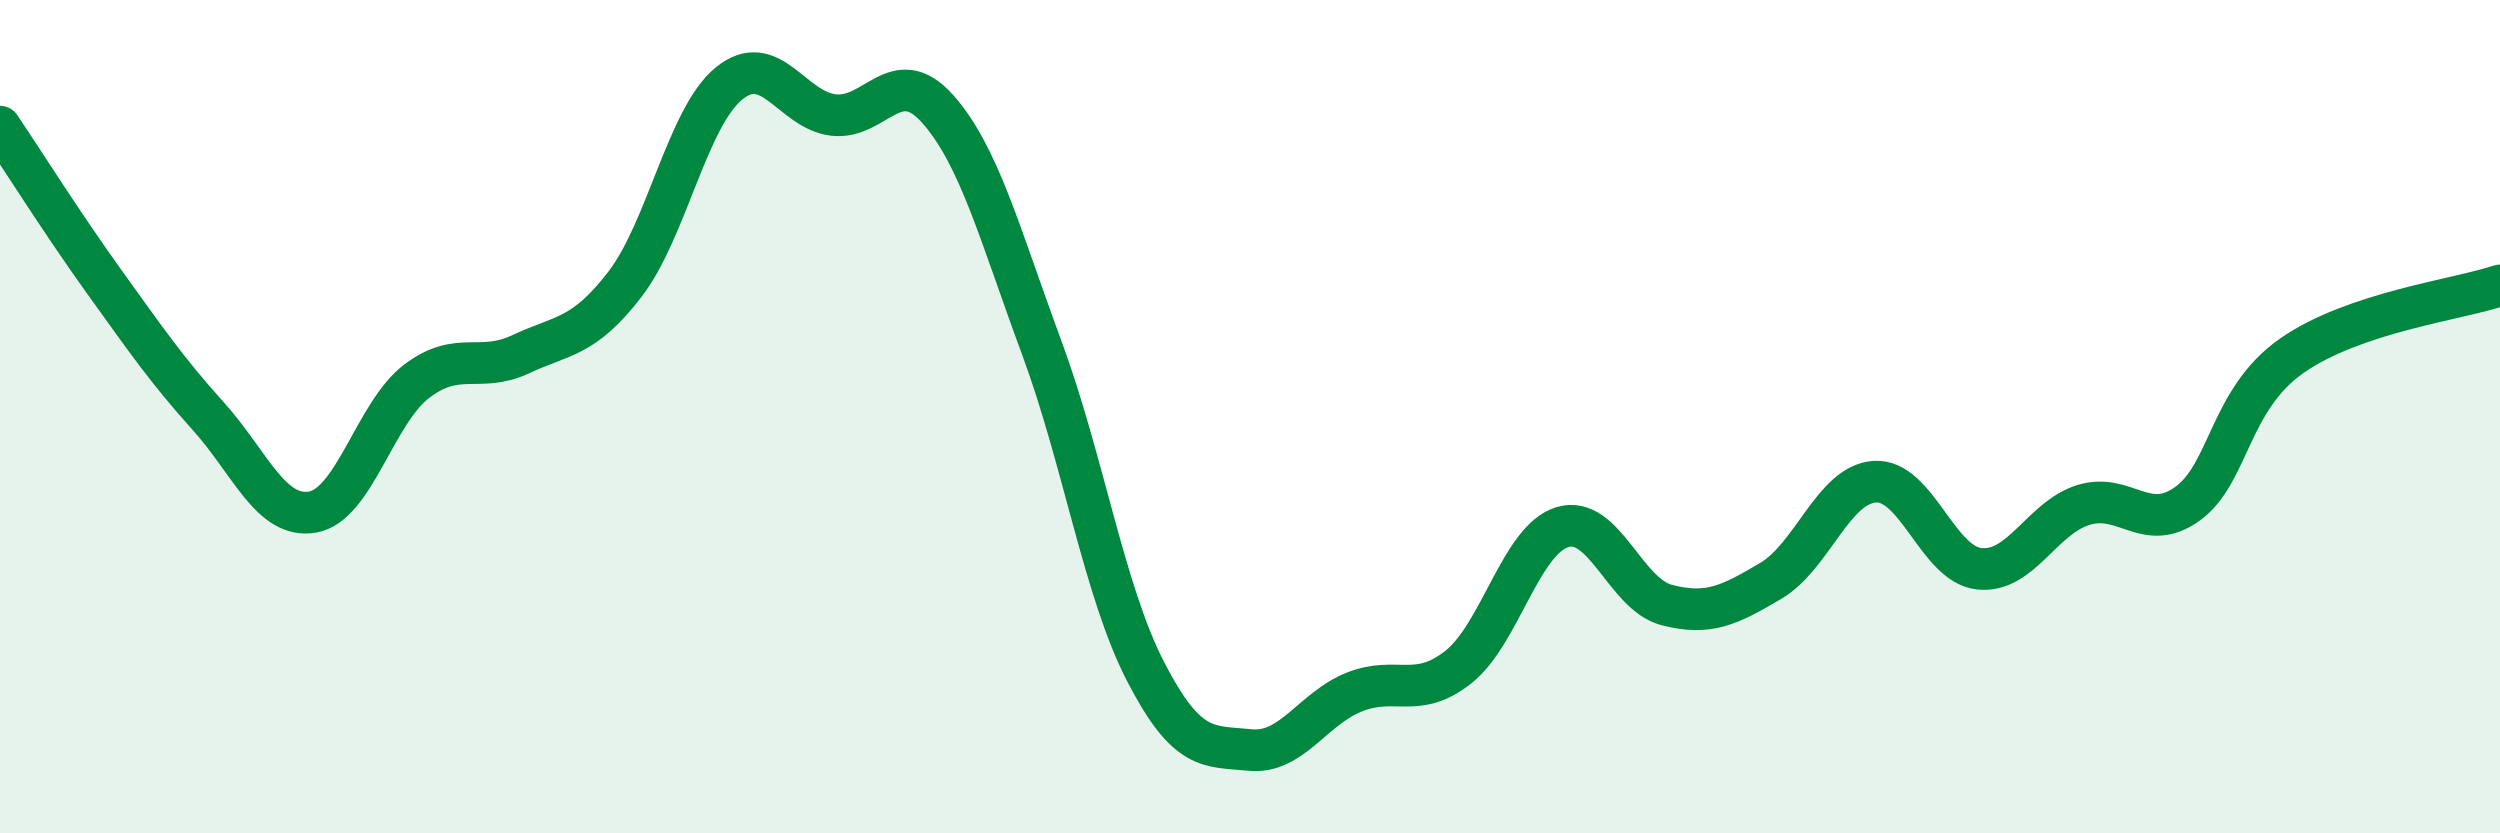
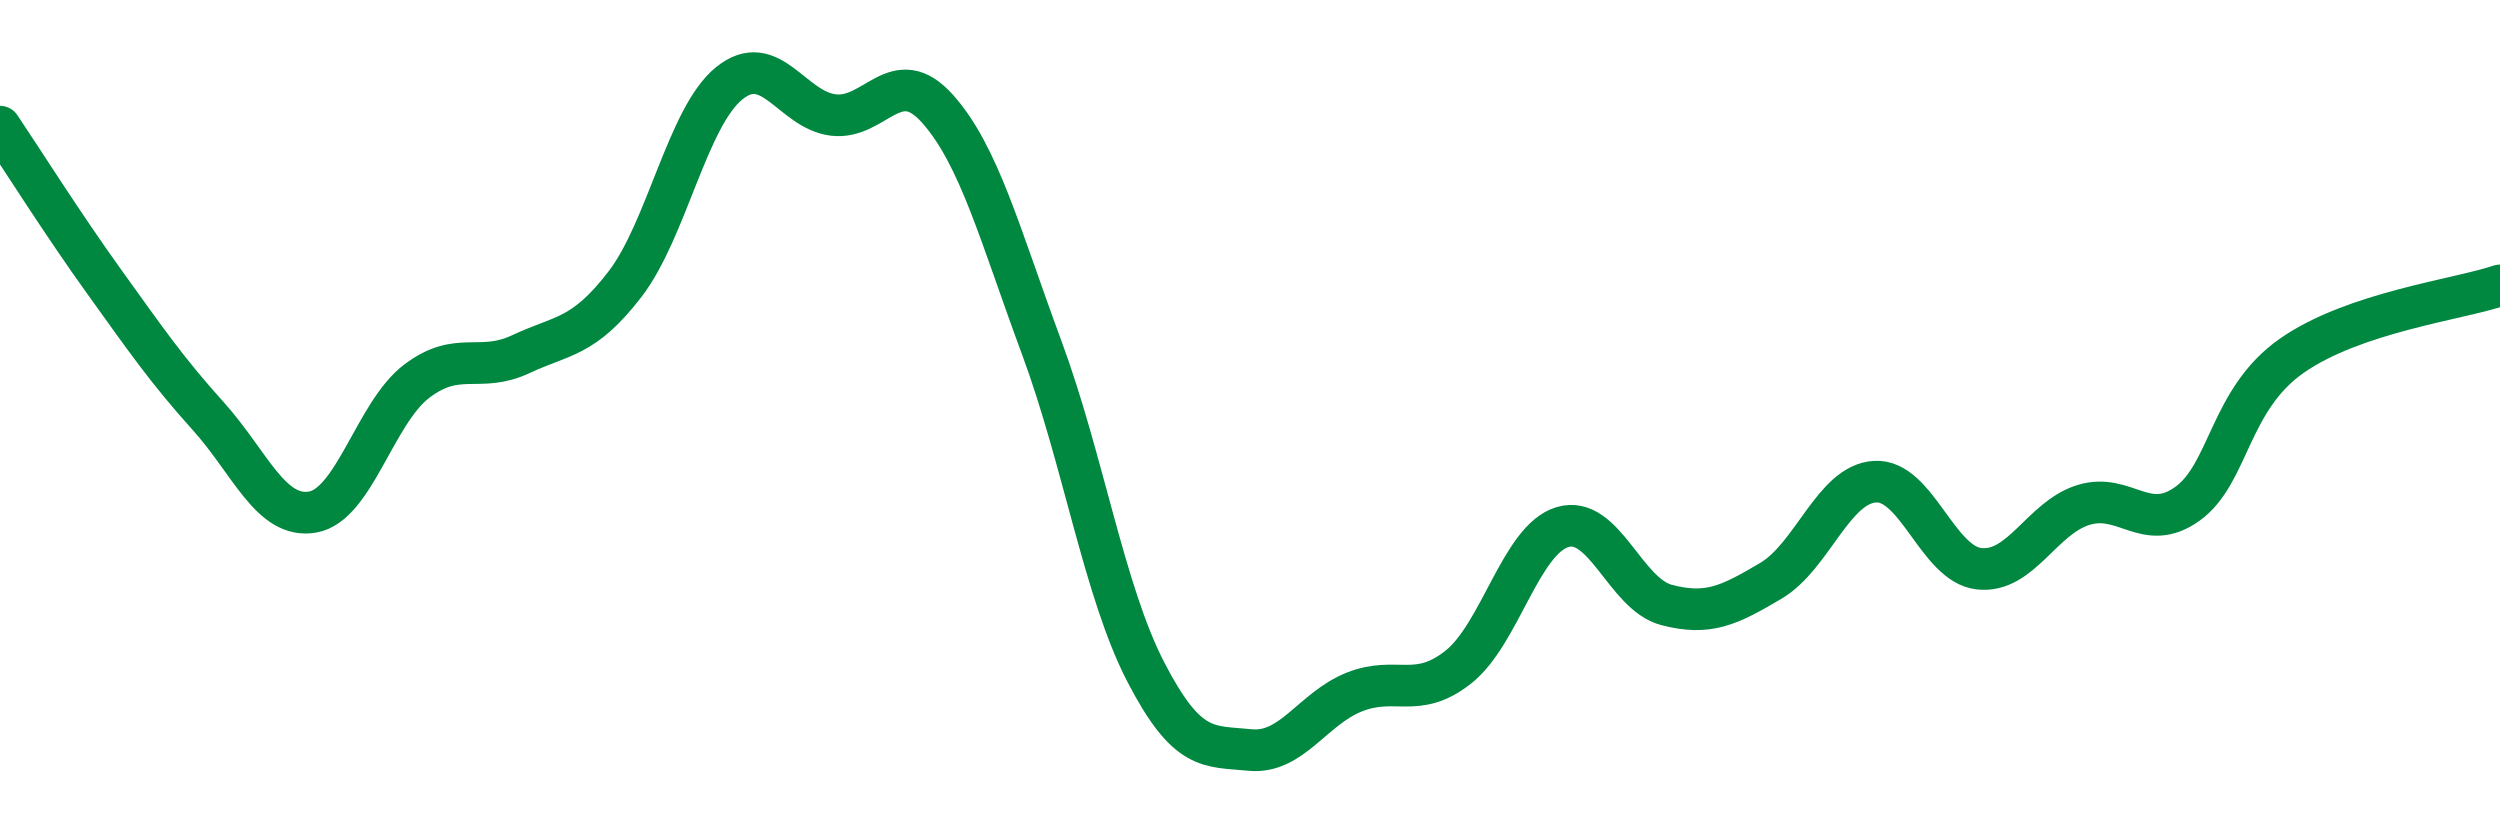
<svg xmlns="http://www.w3.org/2000/svg" width="60" height="20" viewBox="0 0 60 20">
-   <path d="M 0,3.04 C 0.5,3.78 1.5,5.37 2.5,6.76 C 3.5,8.15 4,8.88 5,9.99 C 6,11.1 6.5,12.46 7.5,12.29 C 8.5,12.12 9,9.91 10,9.15 C 11,8.39 11.5,8.97 12.5,8.5 C 13.5,8.03 14,8.12 15,6.82 C 16,5.52 16.5,2.81 17.5,2 C 18.5,1.19 19,2.64 20,2.76 C 21,2.88 21.5,1.49 22.5,2.61 C 23.5,3.73 24,5.64 25,8.34 C 26,11.04 26.5,14.2 27.5,16.13 C 28.5,18.06 29,17.9 30,18 C 31,18.1 31.5,17.01 32.5,16.61 C 33.5,16.21 34,16.8 35,16.01 C 36,15.22 36.5,12.95 37.5,12.65 C 38.5,12.35 39,14.26 40,14.52 C 41,14.78 41.5,14.53 42.5,13.94 C 43.5,13.35 44,11.62 45,11.56 C 46,11.5 46.5,13.54 47.5,13.65 C 48.5,13.76 49,12.43 50,12.12 C 51,11.81 51.5,12.81 52.5,12.09 C 53.5,11.37 53.5,9.59 55,8.54 C 56.5,7.49 59,7.19 60,6.85L60 20L0 20Z" fill="#008740" opacity="0.1" stroke-linecap="round" stroke-linejoin="round" />
  <path d="M 0,3.04 C 0.5,3.78 1.5,5.37 2.5,6.76 C 3.5,8.15 4,8.88 5,9.99 C 6,11.1 6.5,12.46 7.5,12.29 C 8.5,12.12 9,9.91 10,9.15 C 11,8.39 11.5,8.97 12.5,8.5 C 13.5,8.03 14,8.12 15,6.82 C 16,5.52 16.5,2.81 17.5,2 C 18.5,1.19 19,2.64 20,2.76 C 21,2.88 21.5,1.49 22.5,2.61 C 23.5,3.73 24,5.64 25,8.34 C 26,11.04 26.5,14.2 27.5,16.13 C 28.5,18.06 29,17.9 30,18 C 31,18.1 31.5,17.01 32.5,16.61 C 33.5,16.21 34,16.8 35,16.01 C 36,15.22 36.5,12.95 37.5,12.65 C 38.5,12.35 39,14.26 40,14.52 C 41,14.78 41.5,14.53 42.5,13.94 C 43.5,13.35 44,11.62 45,11.56 C 46,11.5 46.5,13.54 47.5,13.65 C 48.5,13.76 49,12.43 50,12.12 C 51,11.81 51.5,12.81 52.5,12.09 C 53.5,11.37 53.5,9.59 55,8.54 C 56.5,7.49 59,7.19 60,6.85" stroke="#008740" stroke-width="1" fill="none" stroke-linecap="round" stroke-linejoin="round" />
</svg>